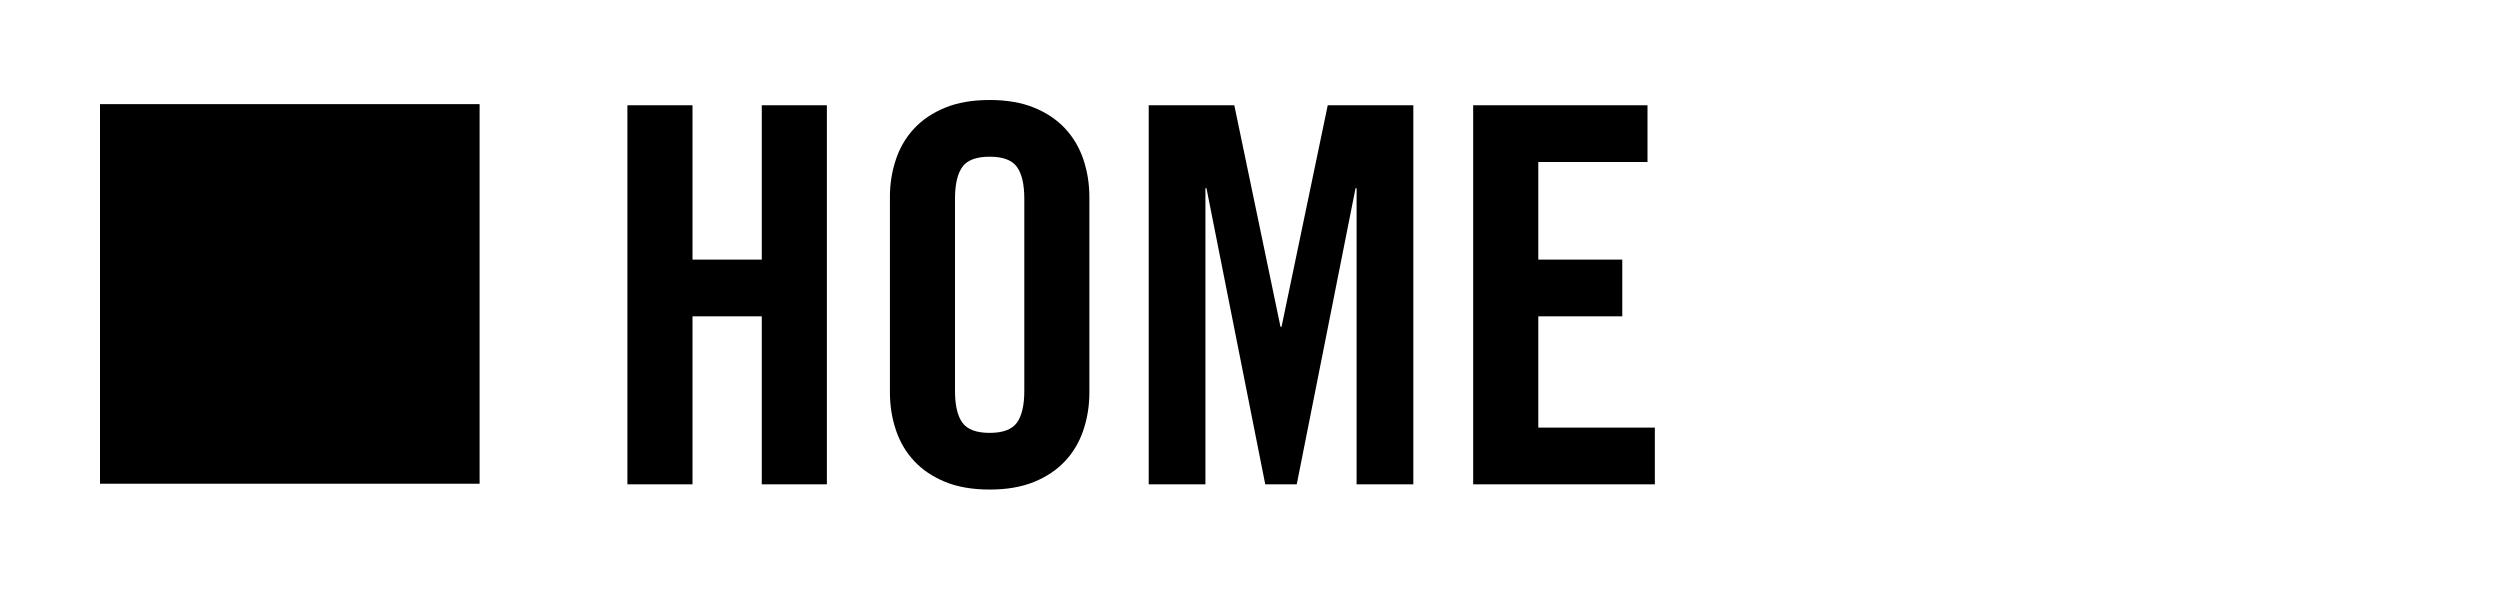
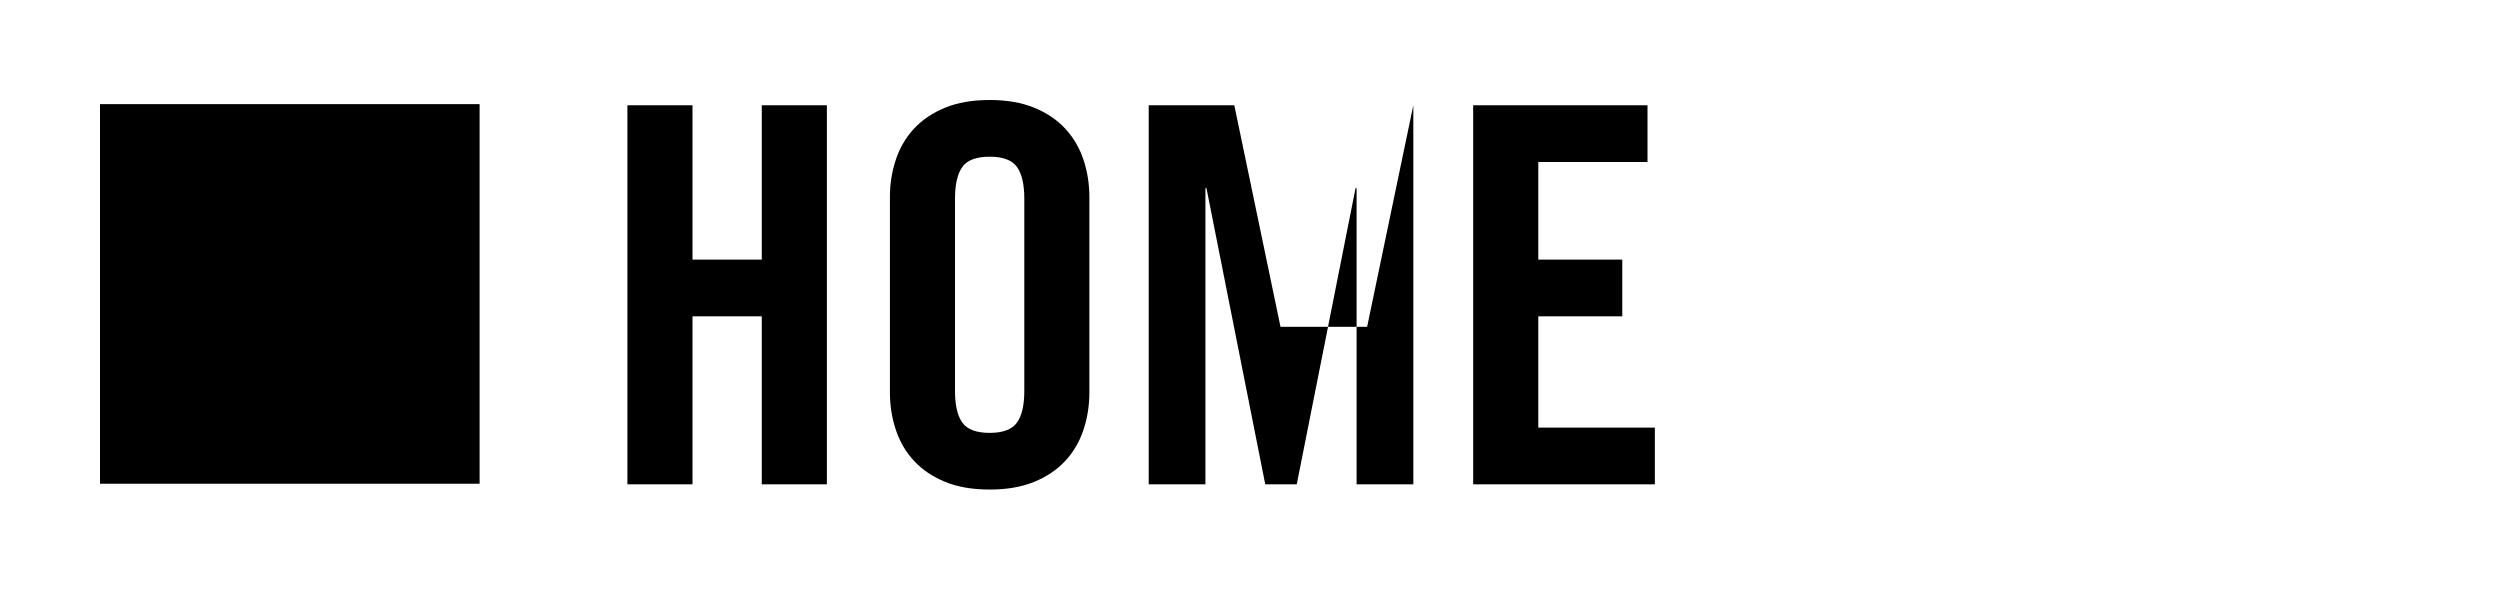
<svg xmlns="http://www.w3.org/2000/svg" width="100" height="24" viewBox="0 0 100 24">
-   <path d="M25.096 19.372v-15.162h2.604v6.174h2.771v-6.174h2.604v15.162h-2.604v-6.72h-2.771v6.72h-2.604zM35.596 7.885c0-.531.081-1.035.242-1.512.16-.476.405-.889.734-1.239.329-.35.742-.626 1.239-.829s1.088-.305 1.775-.305c.686 0 1.277.102 1.774.305s.91.479 1.239.829c.328.351.573.764.734 1.239.161.477.242.98.242 1.512v7.812c0 .532-.081 1.036-.242 1.512-.161.477-.406.89-.734 1.239-.329.35-.742.627-1.239.829-.497.203-1.089.305-1.774.305-.687 0-1.277-.102-1.774-.305-.497-.202-.91-.479-1.239-.829s-.574-.763-.734-1.239c-.161-.476-.242-.979-.242-1.512v-7.812zm2.604 7.749c0 .574.098.998.294 1.271.195.273.56.41 1.092.41s.895-.137 1.092-.41c.196-.272.294-.696.294-1.271v-7.686c0-.574-.098-.998-.294-1.271-.197-.273-.56-.409-1.092-.409s-.896.136-1.092.409c-.196.273-.294.697-.294 1.271v7.686zM56.533 4.21v15.162h-2.269v-11.844h-.042l-2.352 11.844h-1.26l-2.351-11.844h-.042v11.844h-2.268v-15.162h3.423l1.848 8.862h.042l1.848-8.862h3.423zM58.927 19.372v-15.162h6.973v2.269h-4.368v3.905h3.359v2.269h-3.359v4.452h4.662v2.268h-7.267zM4 4.166h15.184v15.184h-15.184z" />
+   <path d="M25.096 19.372v-15.162h2.604v6.174h2.771v-6.174h2.604v15.162h-2.604v-6.72h-2.771v6.72h-2.604zM35.596 7.885c0-.531.081-1.035.242-1.512.16-.476.405-.889.734-1.239.329-.35.742-.626 1.239-.829s1.088-.305 1.775-.305c.686 0 1.277.102 1.774.305s.91.479 1.239.829c.328.351.573.764.734 1.239.161.477.242.98.242 1.512v7.812c0 .532-.081 1.036-.242 1.512-.161.477-.406.89-.734 1.239-.329.35-.742.627-1.239.829-.497.203-1.089.305-1.774.305-.687 0-1.277-.102-1.774-.305-.497-.202-.91-.479-1.239-.829s-.574-.763-.734-1.239c-.161-.476-.242-.979-.242-1.512v-7.812zm2.604 7.749c0 .574.098.998.294 1.271.195.273.56.41 1.092.41s.895-.137 1.092-.41c.196-.272.294-.696.294-1.271v-7.686c0-.574-.098-.998-.294-1.271-.197-.273-.56-.409-1.092-.409s-.896.136-1.092.409c-.196.273-.294.697-.294 1.271v7.686zM56.533 4.21v15.162h-2.269v-11.844h-.042l-2.352 11.844h-1.26l-2.351-11.844h-.042v11.844h-2.268v-15.162h3.423l1.848 8.862h.042h3.423zM58.927 19.372v-15.162h6.973v2.269h-4.368v3.905h3.359v2.269h-3.359v4.452h4.662v2.268h-7.267zM4 4.166h15.184v15.184h-15.184z" />
</svg>